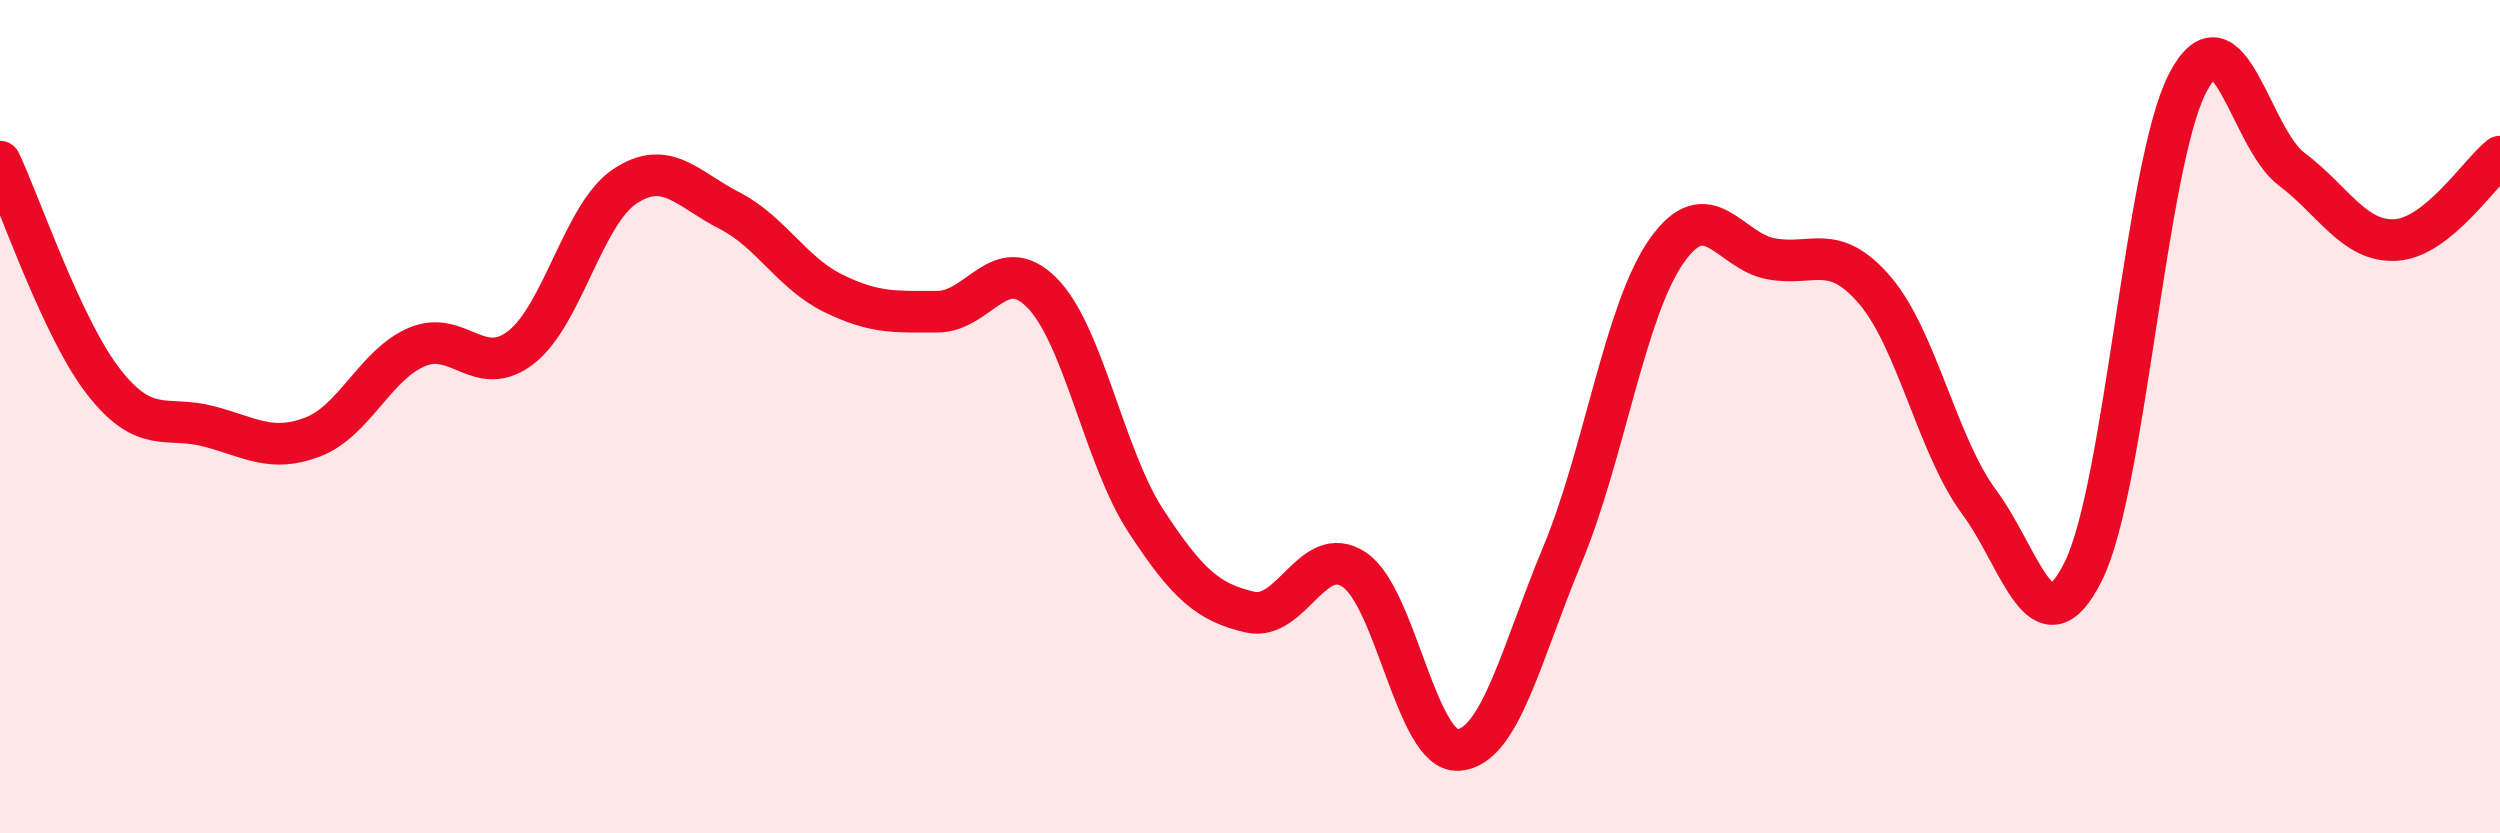
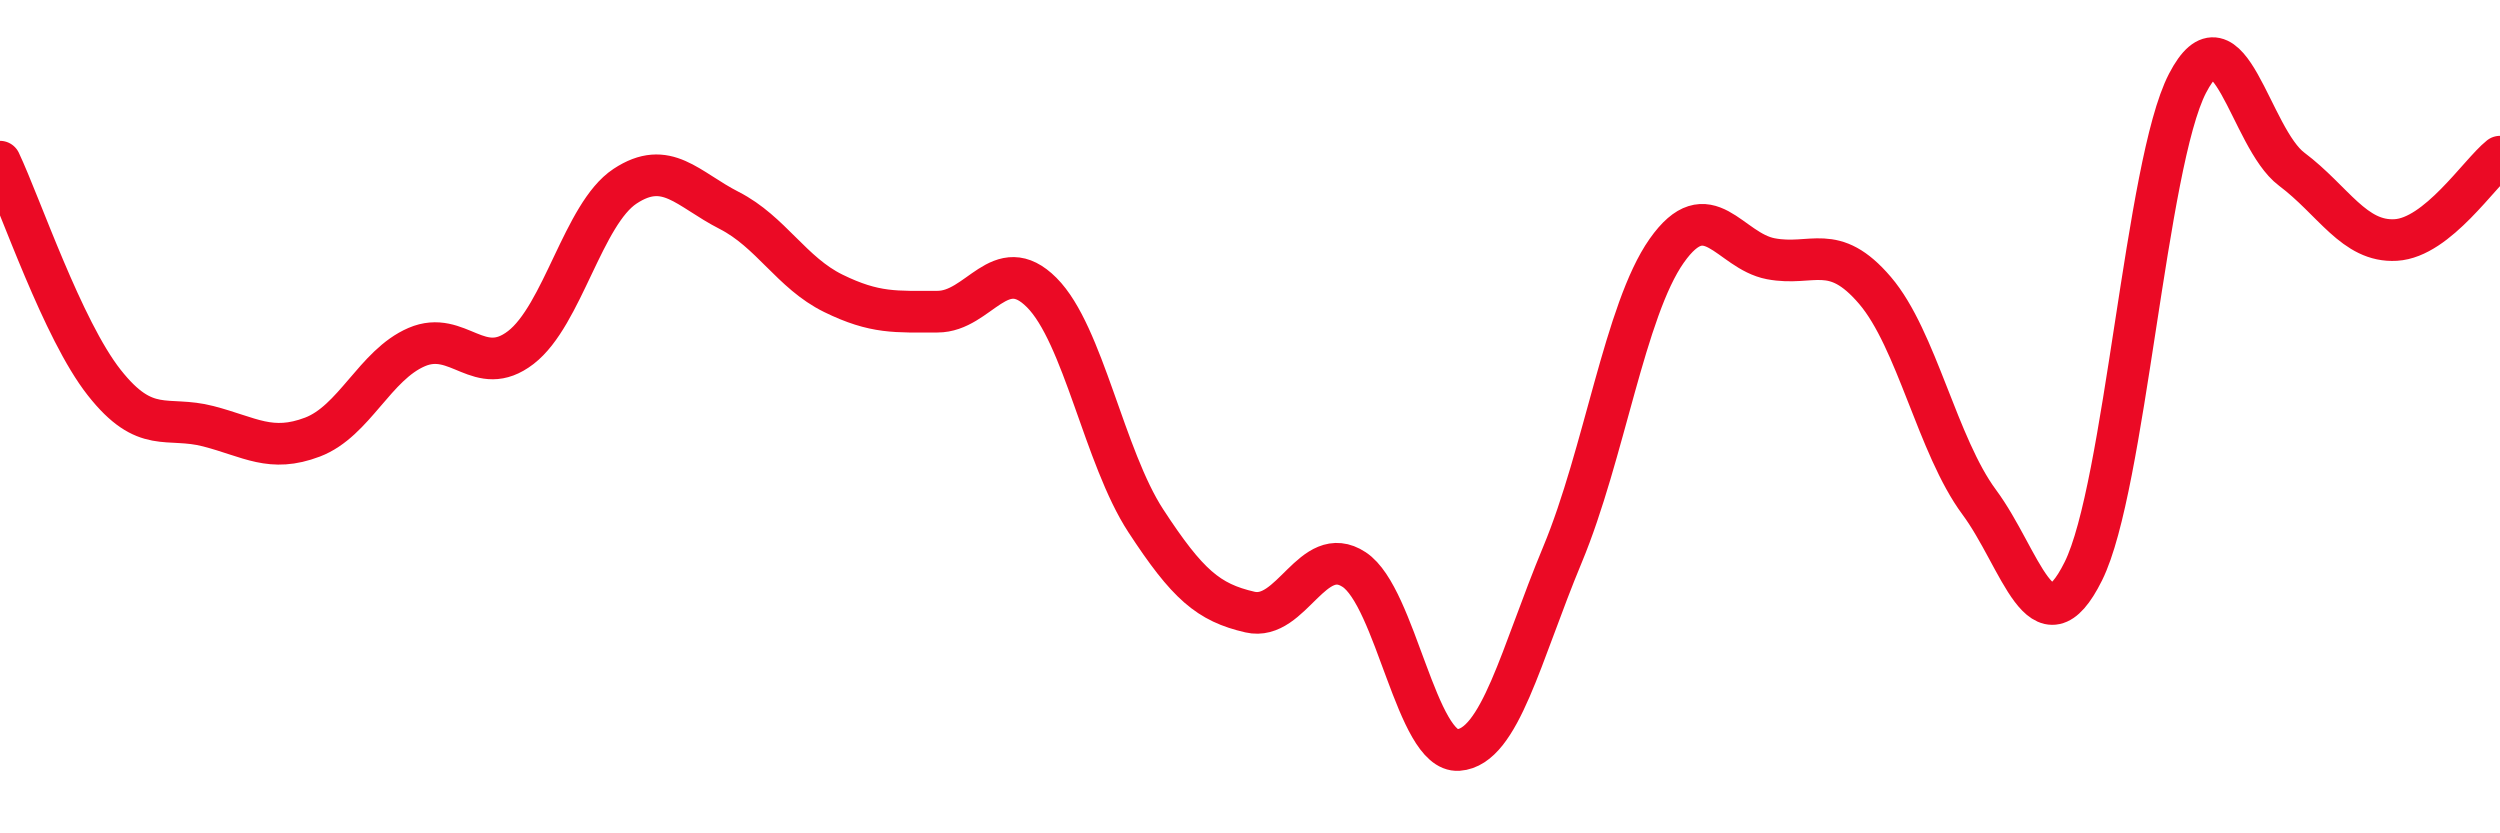
<svg xmlns="http://www.w3.org/2000/svg" width="60" height="20" viewBox="0 0 60 20">
-   <path d="M 0,3.88 C 0.5,4.94 1.5,7.91 2.5,9.18 C 3.5,10.45 4,9.97 5,10.23 C 6,10.49 6.5,10.87 7.5,10.49 C 8.5,10.11 9,8.76 10,8.33 C 11,7.9 11.5,9.11 12.5,8.34 C 13.5,7.57 14,5.13 15,4.47 C 16,3.81 16.5,4.54 17.5,5.05 C 18.5,5.56 19,6.55 20,7.04 C 21,7.53 21.5,7.48 22.5,7.48 C 23.5,7.48 24,6.02 25,7.02 C 26,8.02 26.5,10.97 27.5,12.5 C 28.5,14.03 29,14.46 30,14.69 C 31,14.92 31.5,13.01 32.5,13.67 C 33.5,14.33 34,18.07 35,18 C 36,17.93 36.5,15.71 37.5,13.31 C 38.5,10.91 39,7.44 40,6.02 C 41,4.6 41.5,6.02 42.5,6.21 C 43.5,6.4 44,5.8 45,6.97 C 46,8.14 46.5,10.7 47.5,12.05 C 48.5,13.4 49,15.72 50,13.71 C 51,11.7 51.5,3.93 52.5,2 C 53.5,0.07 54,3.31 55,4.06 C 56,4.81 56.5,5.82 57.5,5.76 C 58.5,5.7 59.5,4.16 60,3.76L60 20L0 20Z" fill="#EB0A25" opacity="0.1" stroke-linecap="round" stroke-linejoin="round" />
  <path d="M 0,3.88 C 0.5,4.94 1.5,7.91 2.5,9.18 C 3.5,10.45 4,9.97 5,10.23 C 6,10.49 6.5,10.87 7.5,10.49 C 8.5,10.11 9,8.76 10,8.33 C 11,7.9 11.5,9.11 12.5,8.34 C 13.5,7.57 14,5.13 15,4.47 C 16,3.81 16.5,4.54 17.5,5.05 C 18.5,5.56 19,6.55 20,7.04 C 21,7.53 21.5,7.48 22.5,7.48 C 23.5,7.48 24,6.02 25,7.02 C 26,8.02 26.5,10.97 27.5,12.5 C 28.5,14.03 29,14.46 30,14.69 C 31,14.92 31.5,13.01 32.5,13.67 C 33.5,14.33 34,18.07 35,18 C 36,17.93 36.5,15.71 37.5,13.31 C 38.5,10.91 39,7.44 40,6.02 C 41,4.6 41.5,6.02 42.5,6.21 C 43.5,6.4 44,5.8 45,6.97 C 46,8.14 46.5,10.7 47.5,12.05 C 48.5,13.4 49,15.72 50,13.71 C 51,11.7 51.5,3.93 52.5,2 C 53.5,0.07 54,3.31 55,4.06 C 56,4.81 56.5,5.82 57.5,5.76 C 58.5,5.7 59.5,4.16 60,3.76" stroke="#EB0A25" stroke-width="1" fill="none" stroke-linecap="round" stroke-linejoin="round" />
</svg>